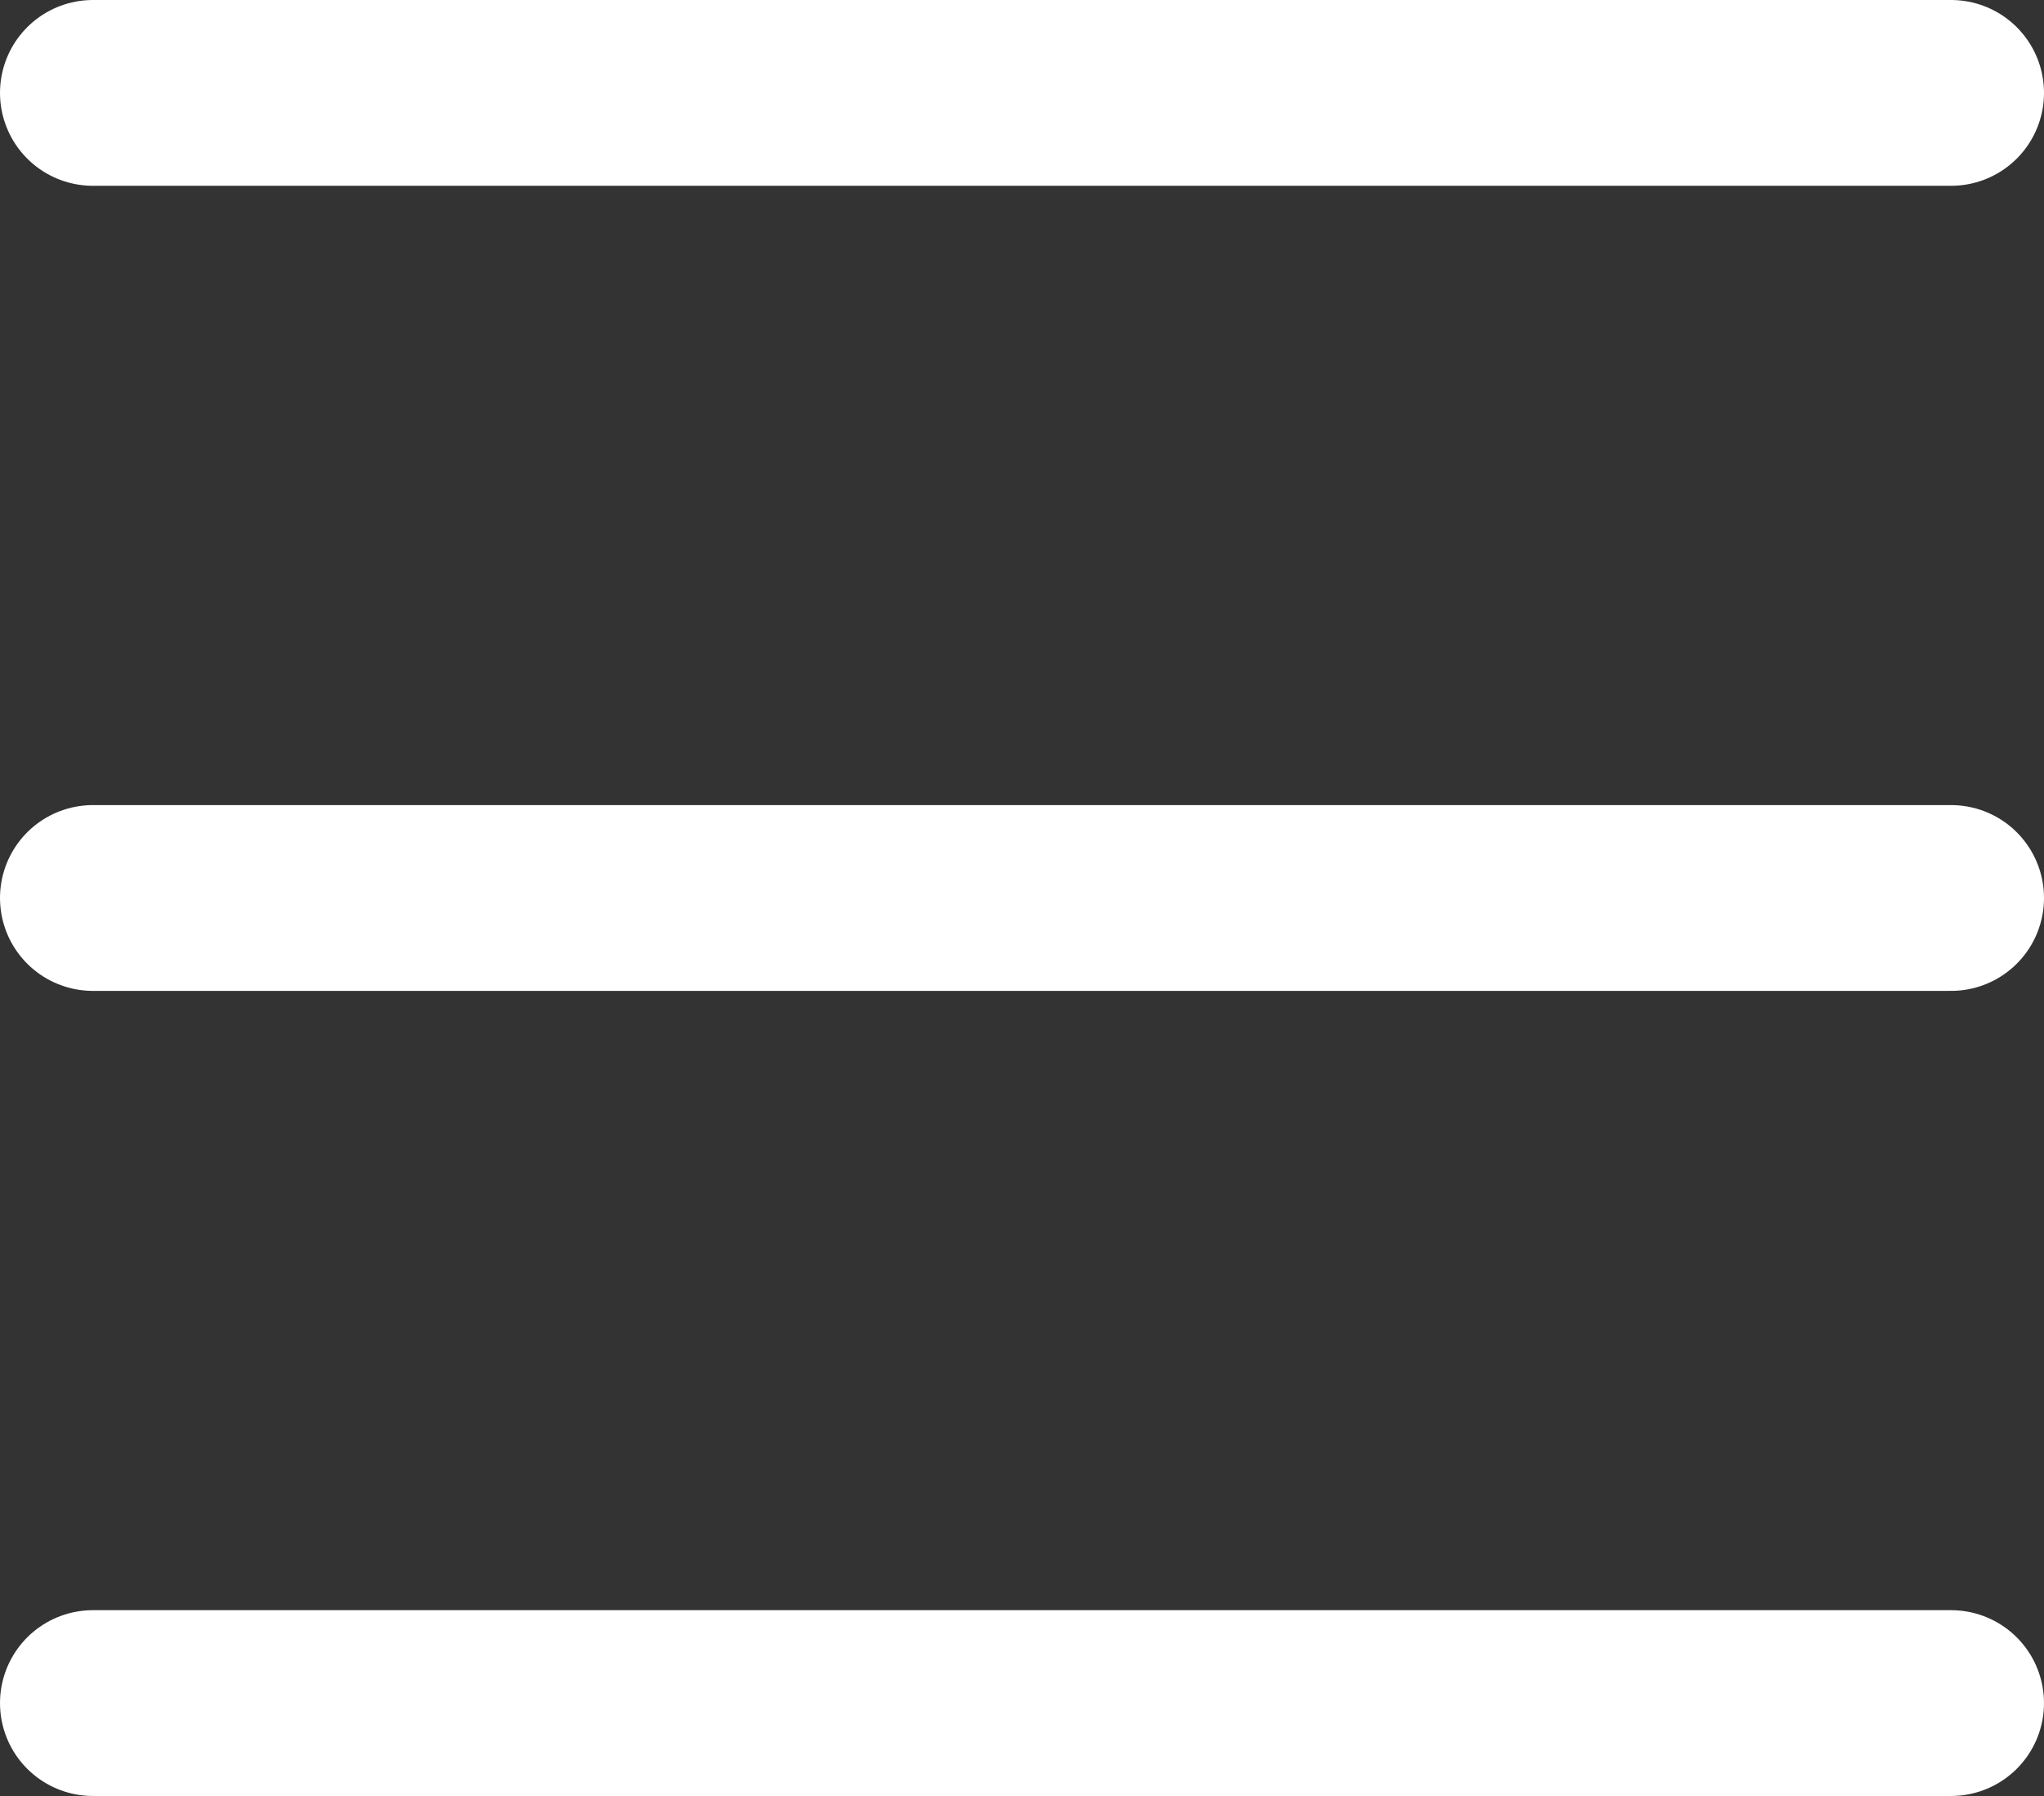
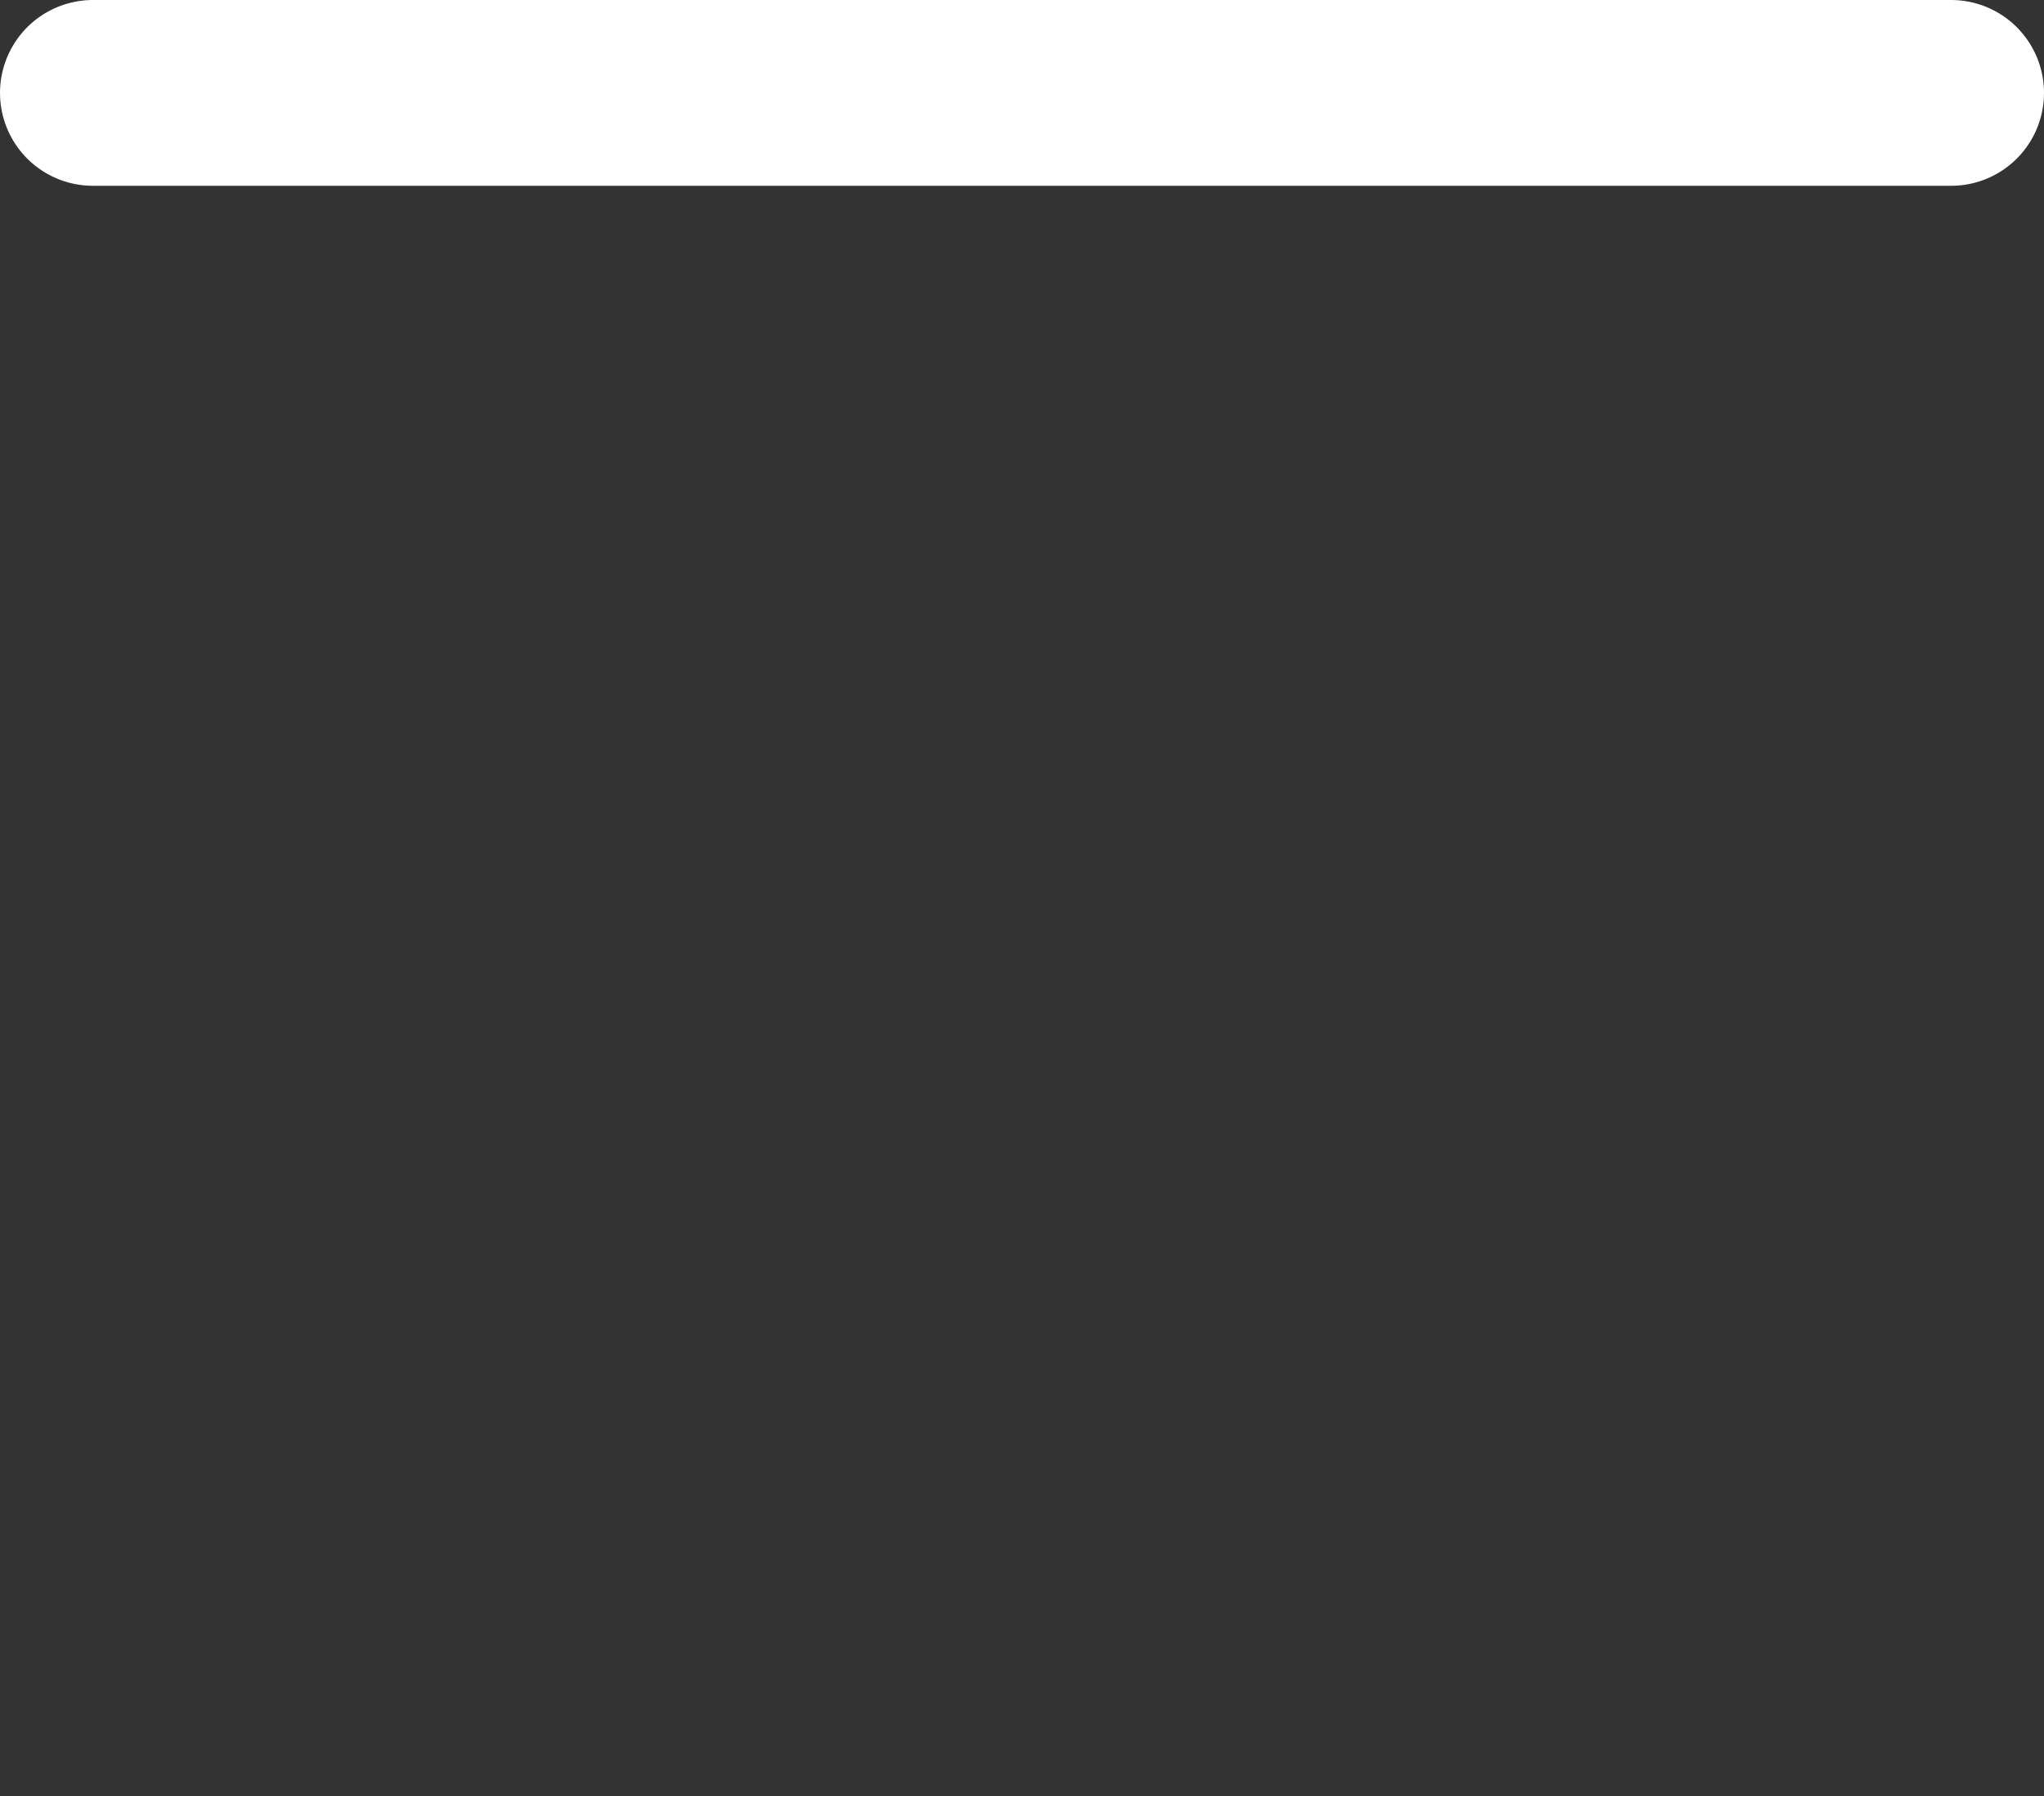
<svg xmlns="http://www.w3.org/2000/svg" width="33" height="29" viewBox="0 0 33 29">
  <rect x="0" y="0" width="33" height="29" fill="#333333" stroke="none" />
  <g id="Group_2" data-name="Group 2" transform="translate(-99 -580)">
    <line id="Line_4" data-name="Line 4" x2="30" transform="translate(100.5 581.5)" fill="none" stroke="#fff" stroke-linecap="round" stroke-width="3" />
-     <line id="Line_5" data-name="Line 5" x2="30" transform="translate(100.5 594.5)" fill="none" stroke="#fff" stroke-linecap="round" stroke-width="3" />
-     <line id="Line_6" data-name="Line 6" x2="30" transform="translate(100.5 607.5)" fill="none" stroke="#fff" stroke-linecap="round" stroke-width="3" />
  </g>
</svg>